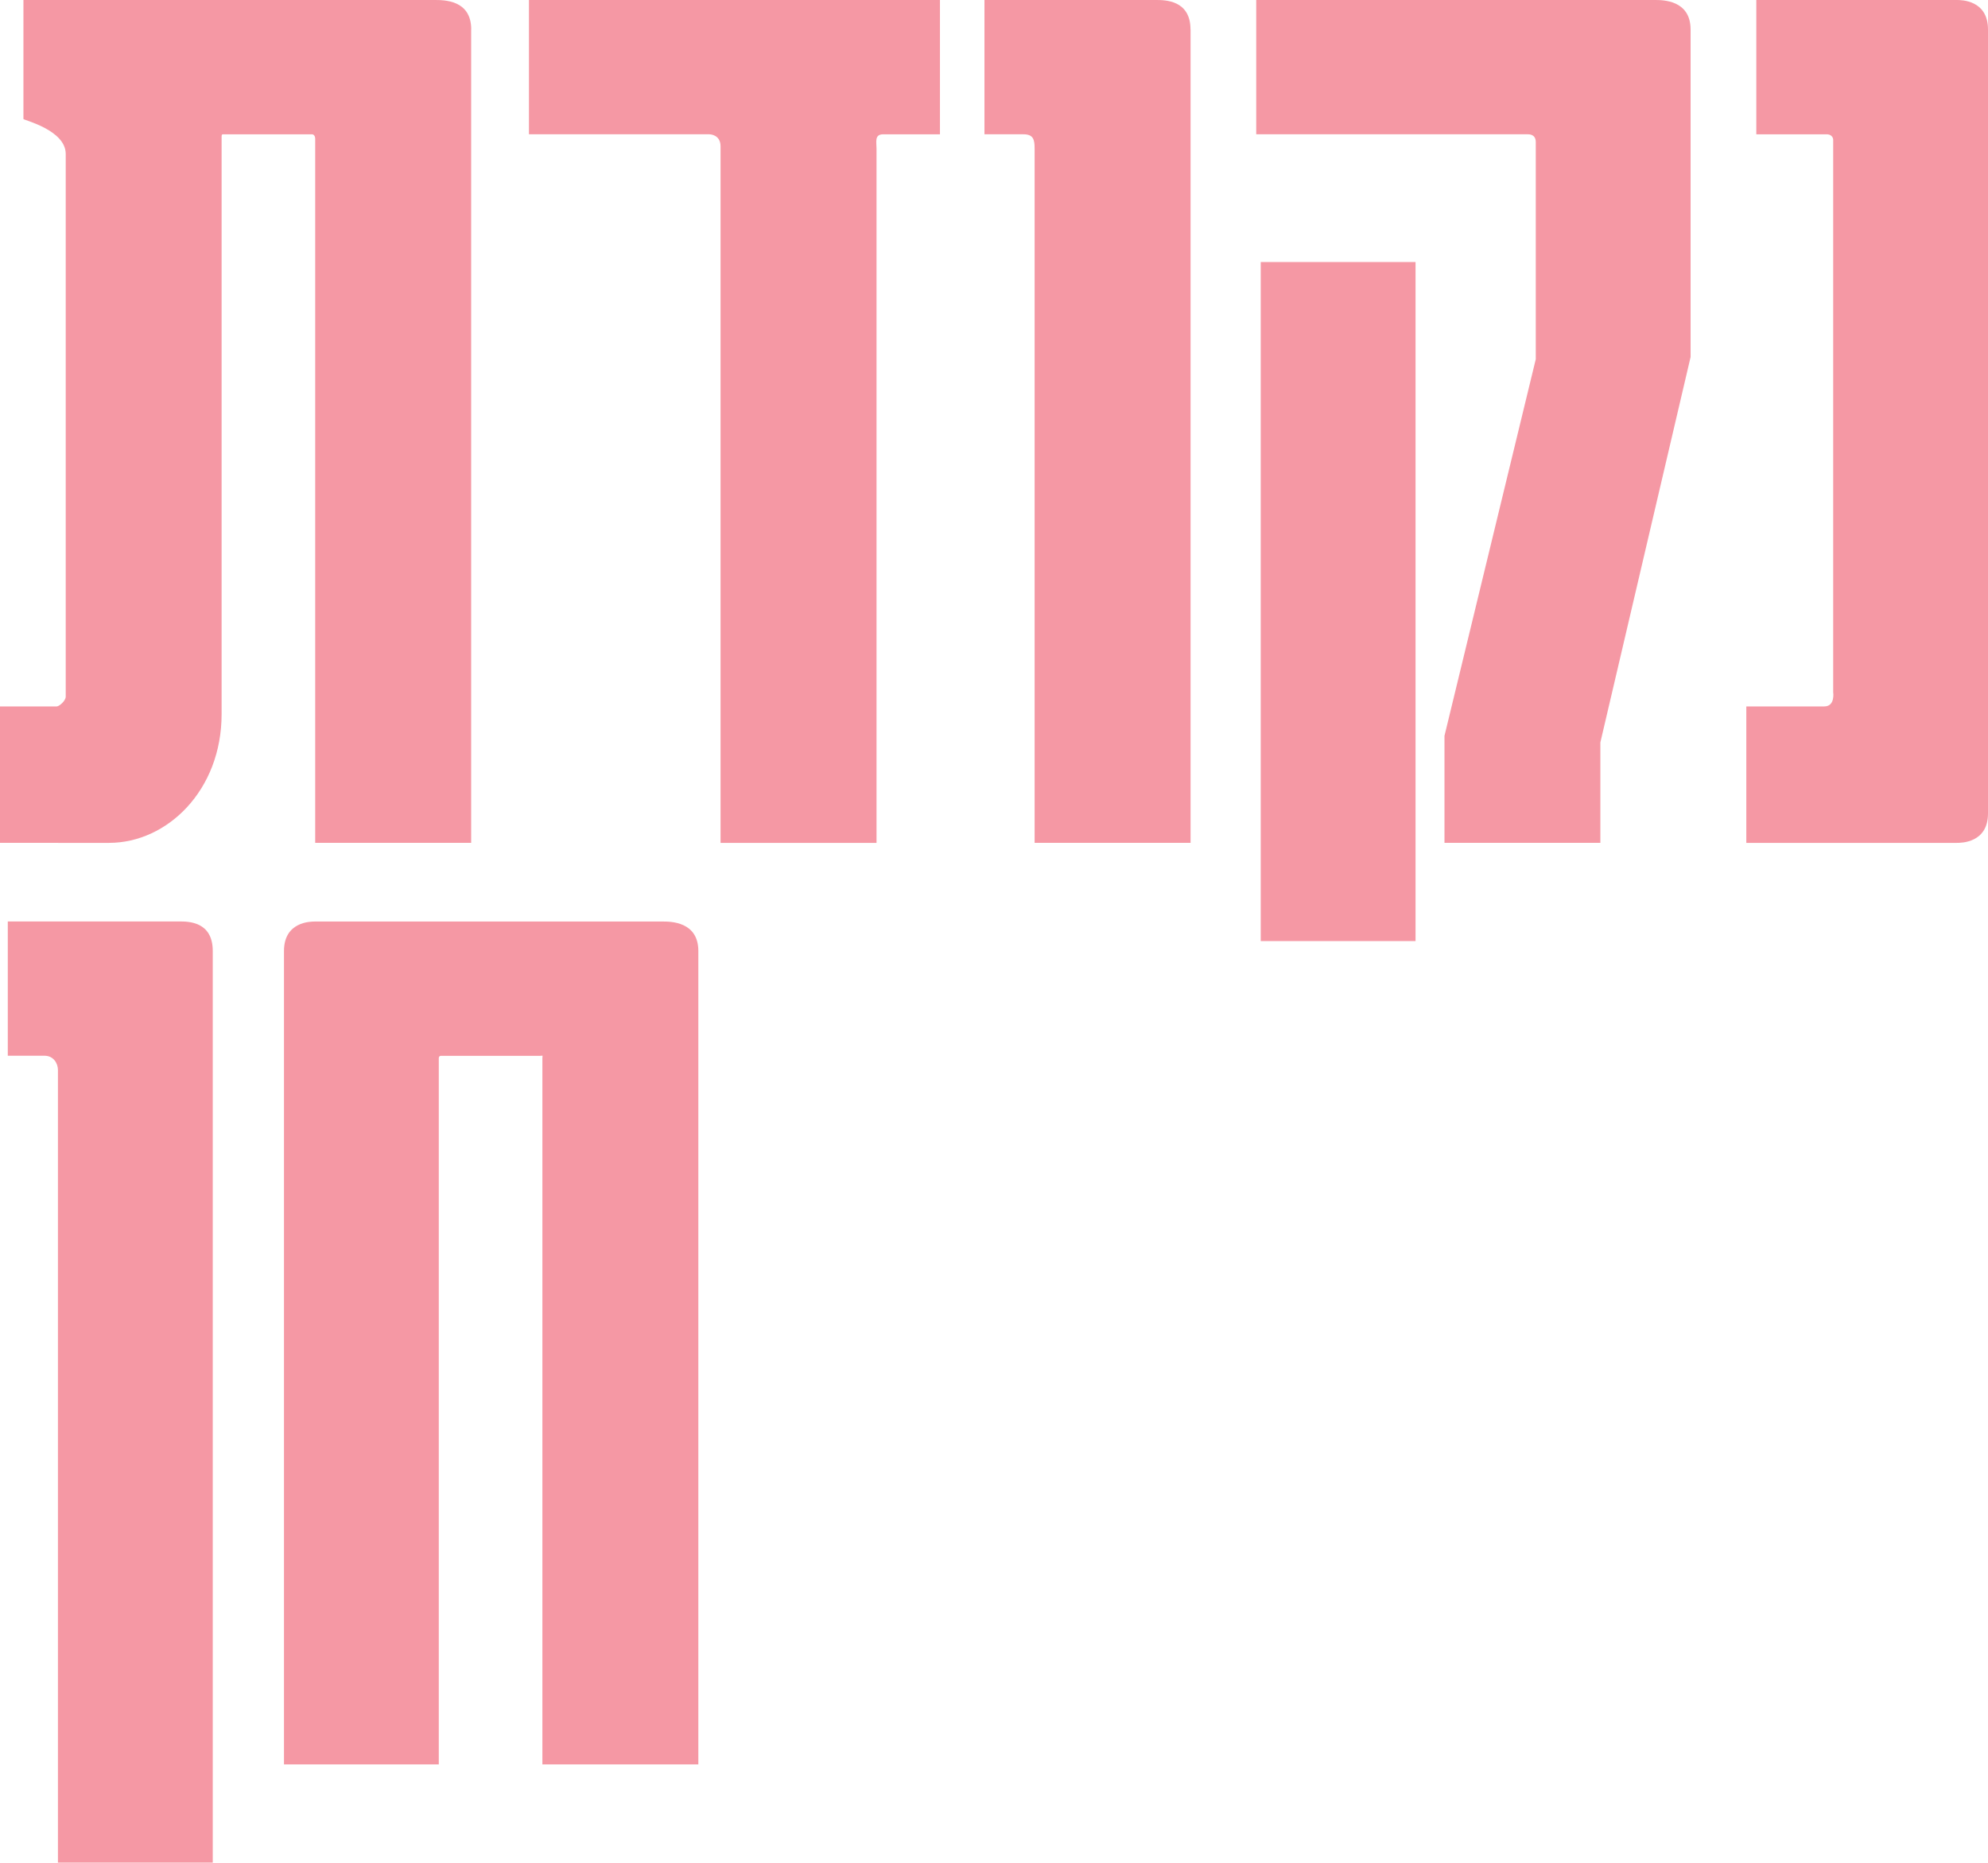
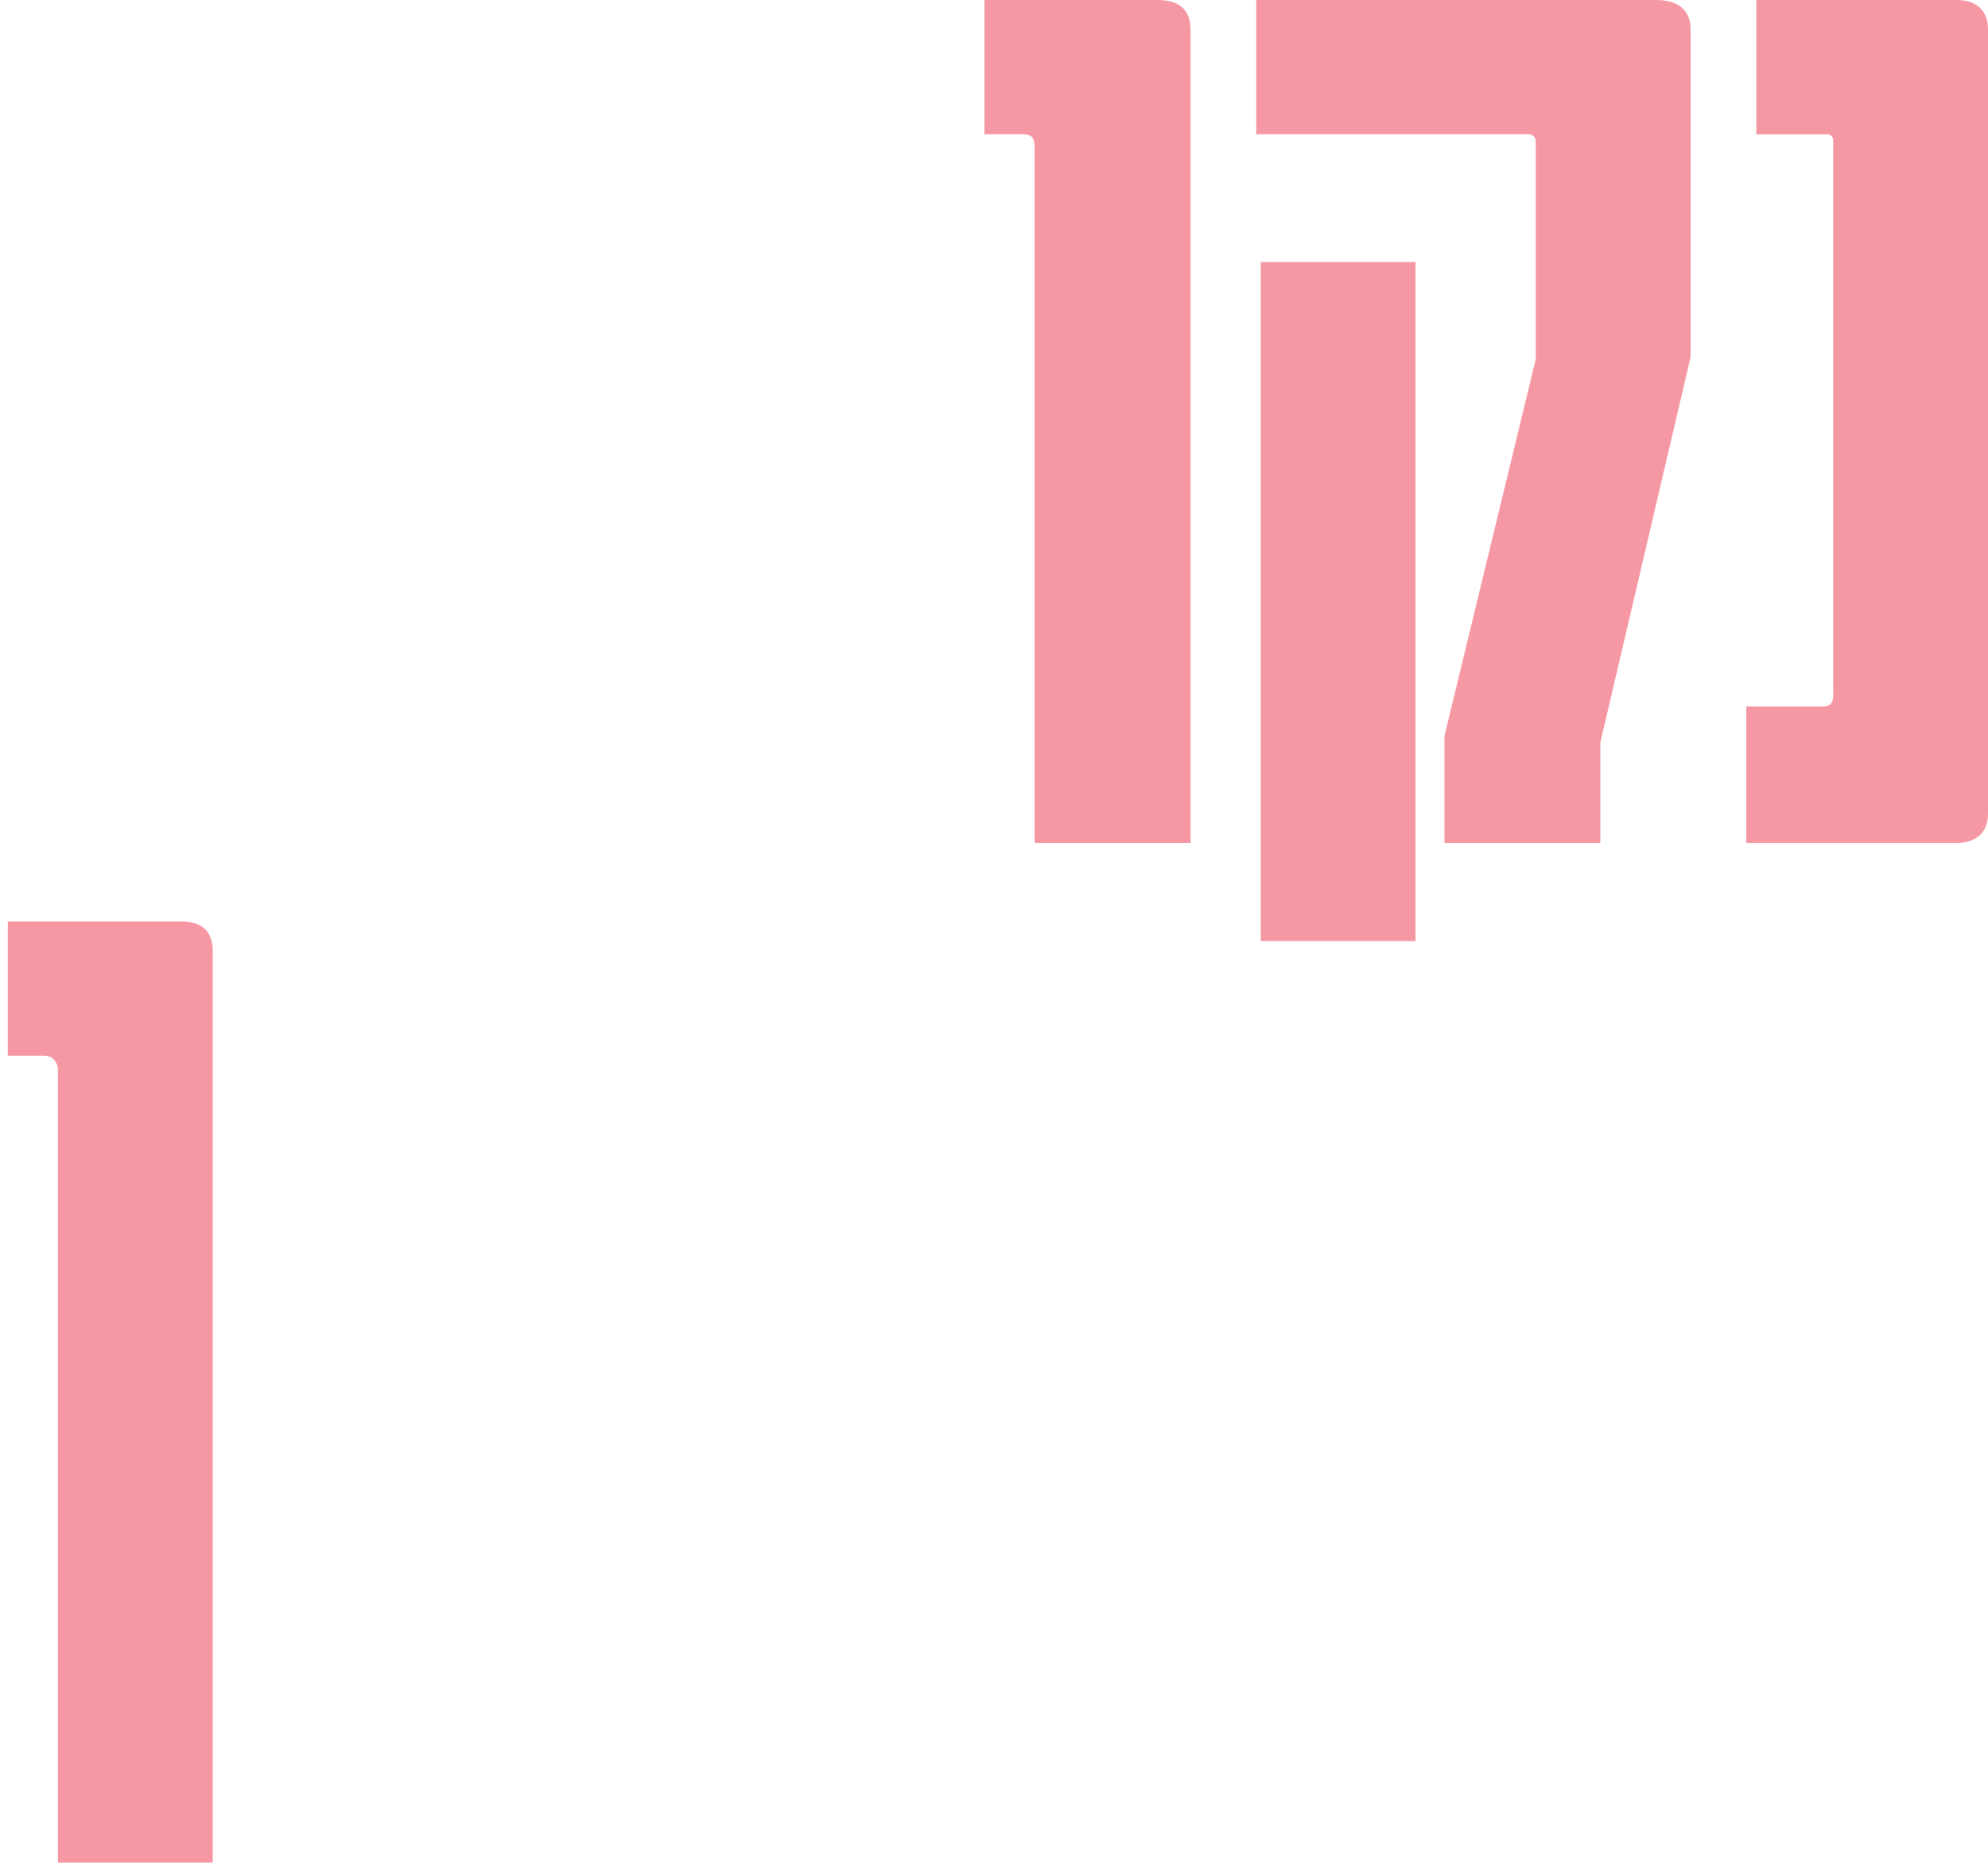
<svg xmlns="http://www.w3.org/2000/svg" id="Layer_2" data-name="Layer 2" viewBox="0 0 278.27 260.74">
  <defs>
    <style>
      .cls-1 {
        fill: #f598a4;
        stroke-width: 0px;
      }
    </style>
  </defs>
  <g id="Layer_1-2" data-name="Layer 1">
    <g>
-       <path class="cls-1" d="m65.95,4.13v113.86h-21.83V19.41c0-.31-.16-.61-.47-.61h-12.47q-.16,0-.16.31v80.85c0,10.7-7.64,18.03-15.75,18.03H0v-19.1h7.95c.31,0,1.25-.76,1.25-1.38V21.55c0-3.36-5.92-4.74-5.92-4.89V0h57.53c1.4,0,5.15,0,5.15,4.13Z" />
-       <path class="cls-1" d="m131.58,18.8h-7.95c-1.25,0-.94,1.07-.94,1.99v97.2h-21.83V20.48c0-1.68-1.56-1.68-1.56-1.68h-25.26V0h57.53v18.8Z" />
      <path class="cls-1" d="m166.65,4.13v113.86h-21.83V20.79c0-1.22-.16-1.99-1.56-1.99h-5.46V0h24.01c1.25,0,4.83,0,4.83,4.13Z" />
      <path class="cls-1" d="m224.02,117.99h-21.83v-14.98l12.78-52.73v-30.41c0-.76-.47-1.07-1.09-1.07h-38.04V0h55.81c1.09,0,4.99,0,4.99,4.13v45.85l-12.63,53.95v14.06Zm-47.55,13.75V36.68h21.67v95.06h-21.67Z" />
      <path class="cls-1" d="m278.27,4.13v109.73c0,4.13-3.74,4.13-4.37,4.13h-29.46v-19.1h10.91c1.56,0,1.25-1.99,1.25-1.99V19.56s0-.76-.94-.76h-9.82V0h28.06c.62,0,4.37,0,4.37,4.13Z" />
      <path class="cls-1" d="m29.78,133.13v127.61H8.11v-110.96c0-.92-.62-1.99-1.87-1.99H1.09v-18.8h24.01c1.25,0,4.68,0,4.68,4.13Z" />
-       <path class="cls-1" d="m97.75,133.13v113.86h-21.83v-98.88c0-.46.16-.31-.31-.31h-13.88c-.31,0-.31.31-.31.31v98.88h-21.67v-113.86c0-4.13,3.74-4.13,4.37-4.13h48.64c1.09,0,4.99,0,4.99,4.13Z" />
    </g>
  </g>
</svg>